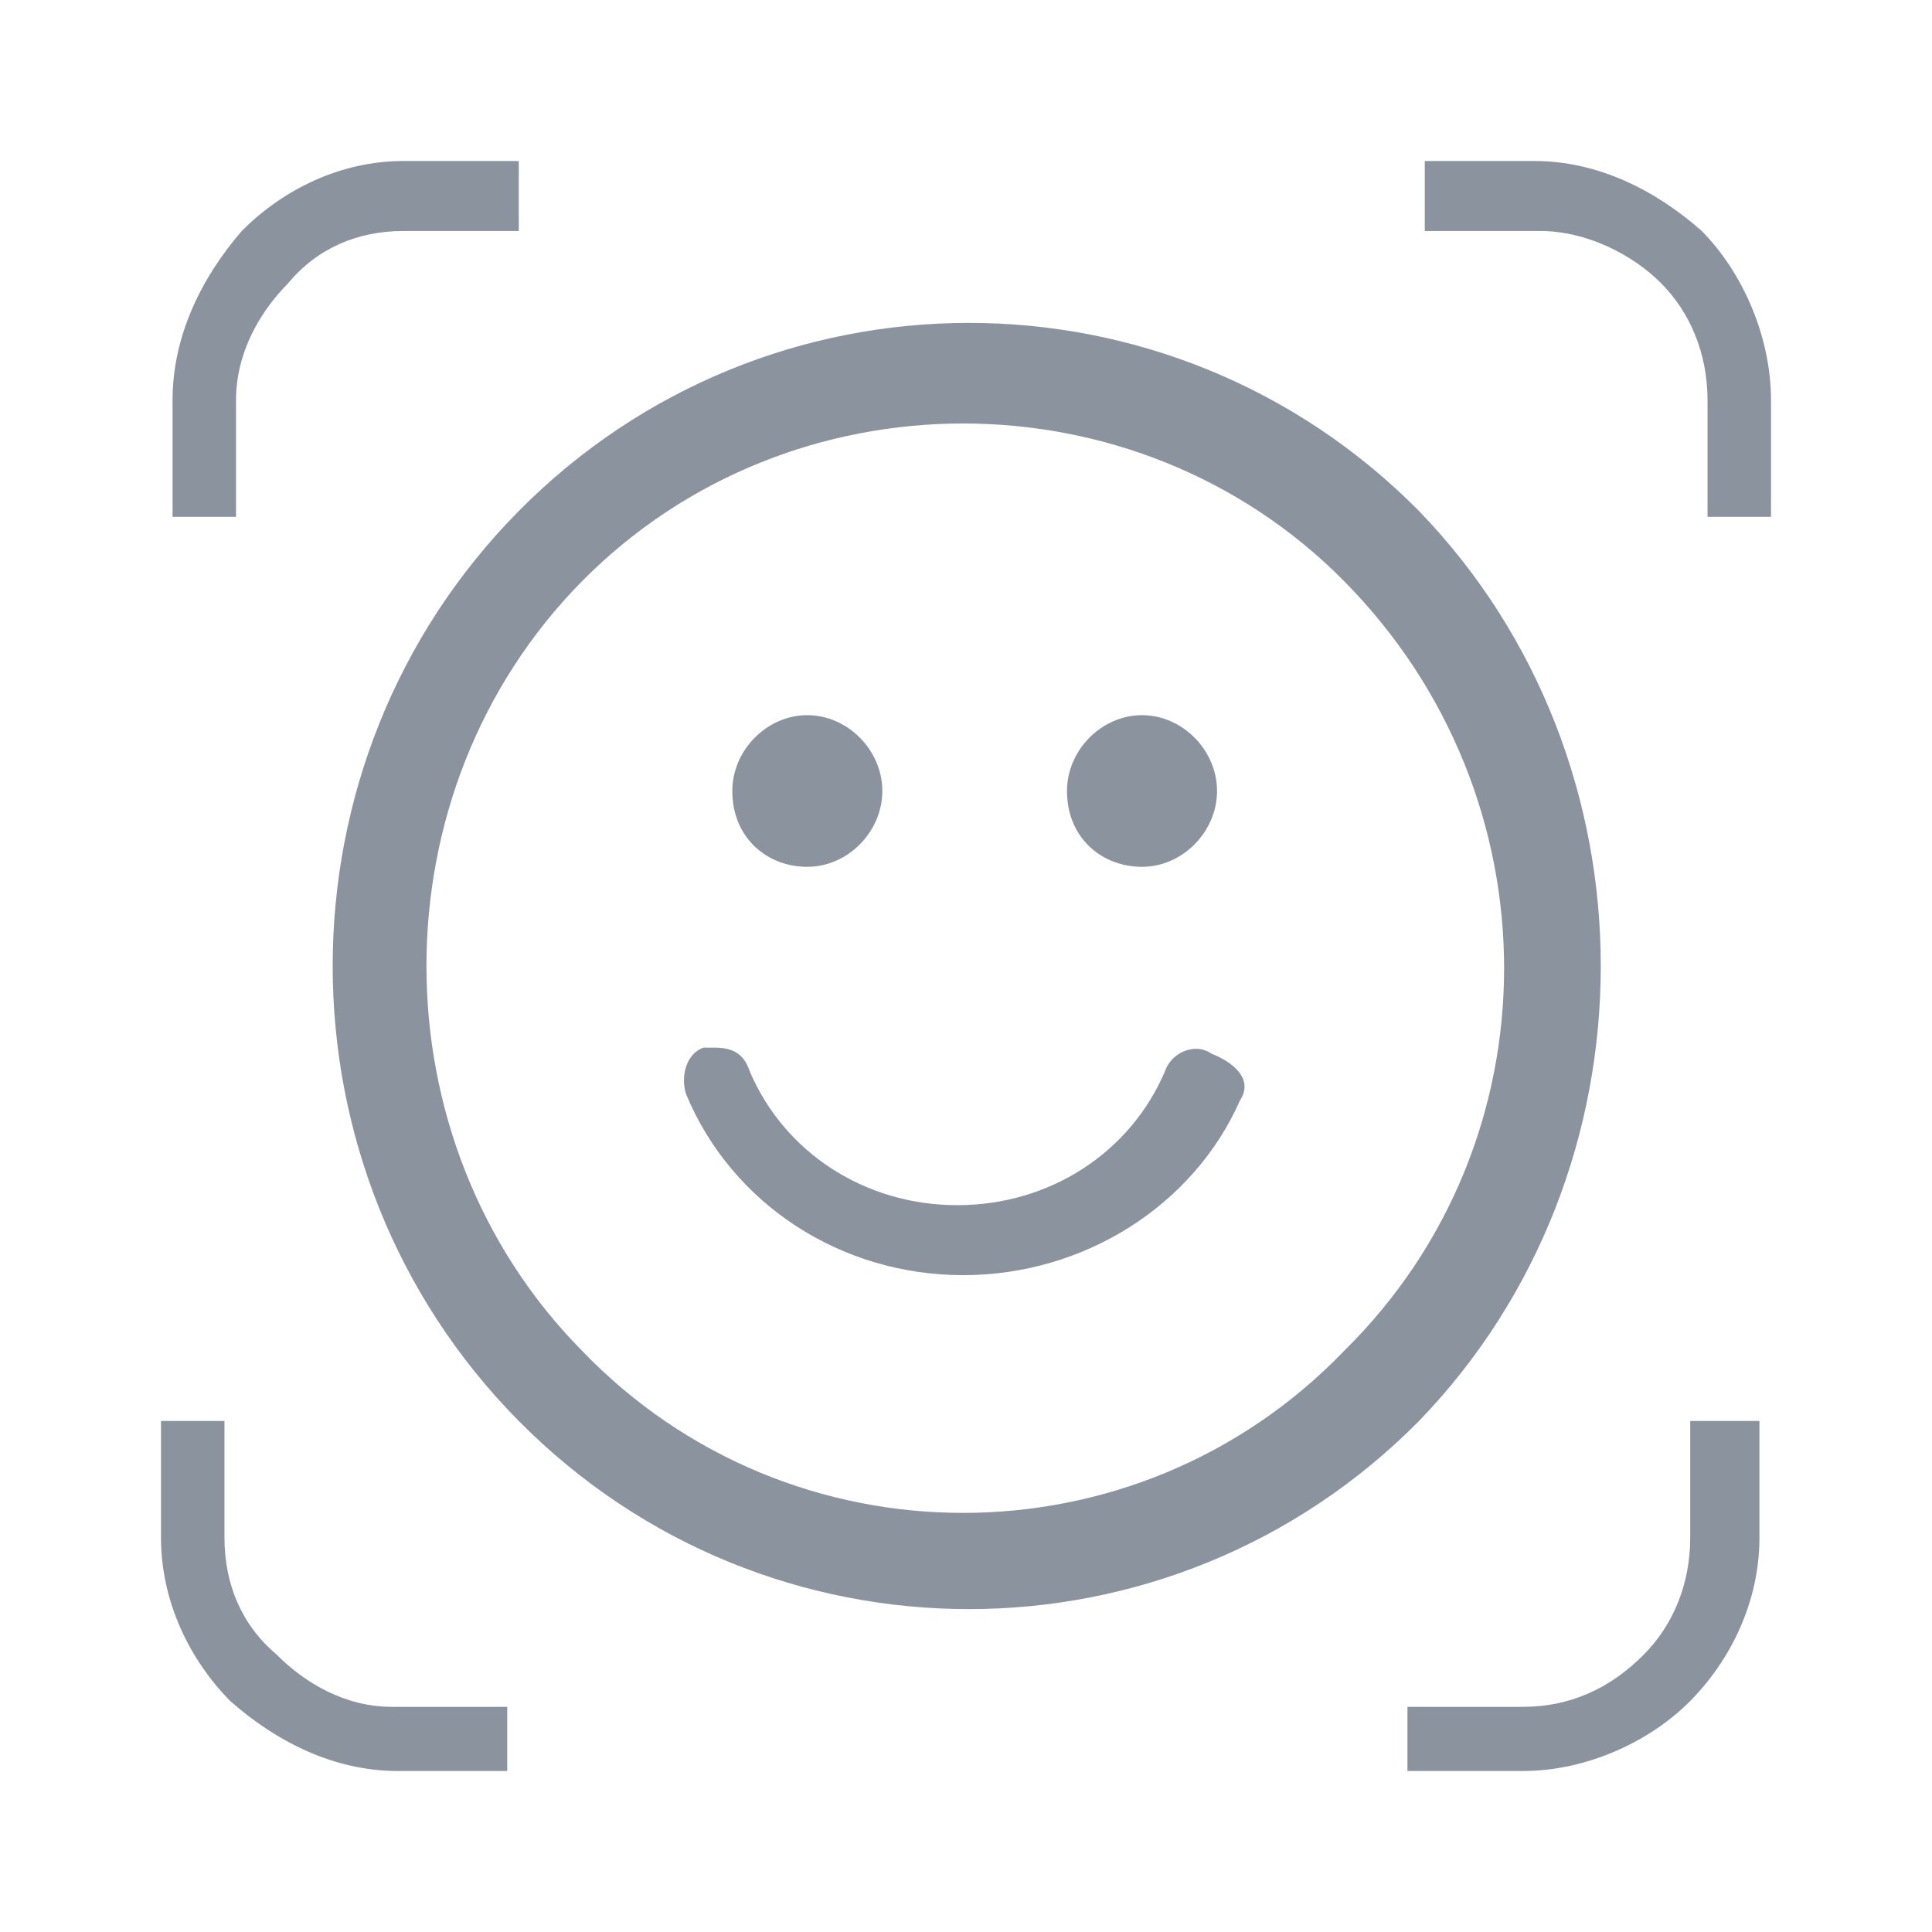
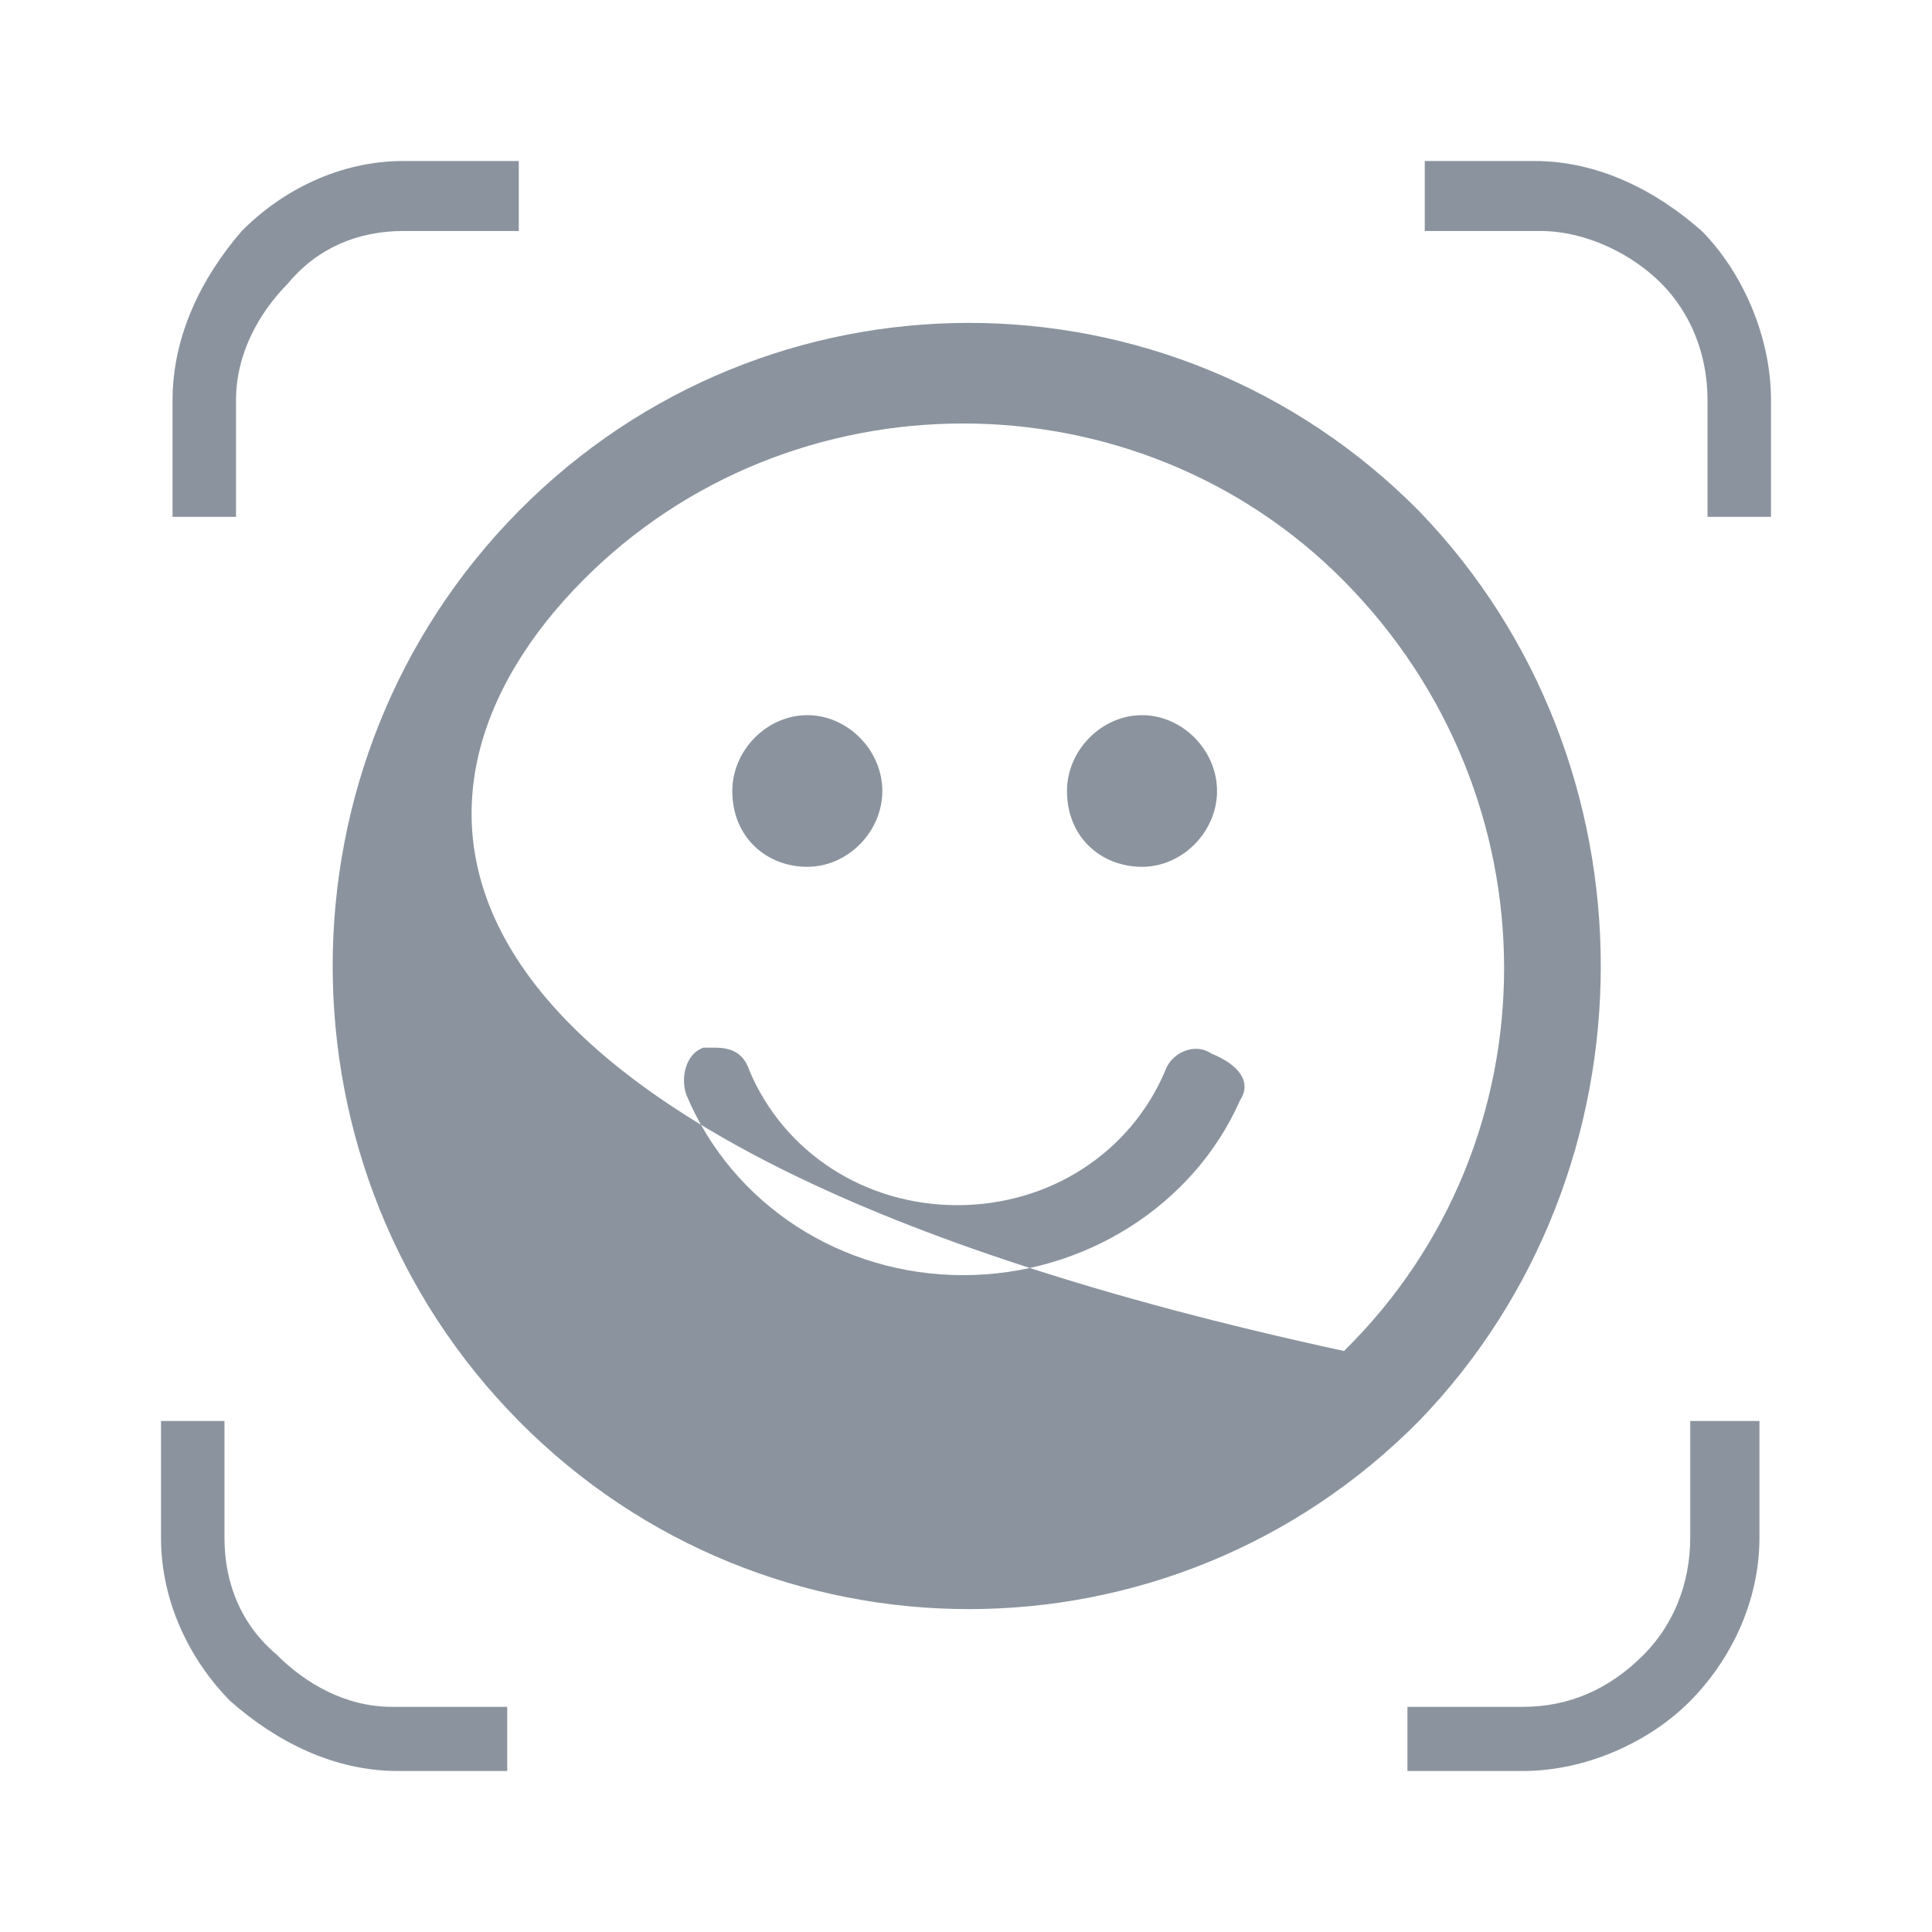
<svg xmlns="http://www.w3.org/2000/svg" width="48" height="48" viewBox="0 0 48 48" fill="none">
-   <path d="M10.021 4H12.889V5.739H10.021C8.875 5.739 7.871 6.174 7.154 7.043C6.437 7.768 5.864 8.783 5.864 9.942V12.841H4.287V9.942C4.287 8.348 5.004 6.899 6.007 5.739C7.011 4.725 8.444 4 10.021 4ZM35.255 4H38.122C39.699 4 41.133 4.725 42.28 5.739C43.283 6.754 44 8.348 44 9.942V12.841H42.423V9.942C42.423 8.783 41.993 7.768 41.276 7.043C40.559 6.319 39.412 5.739 38.265 5.739H35.398V4H35.255ZM43.713 35.304V38.203C43.713 39.797 42.996 41.246 41.993 42.261C40.989 43.275 39.412 44 37.835 44H34.968V42.406H37.835C38.982 42.406 39.986 41.971 40.846 41.102C41.563 40.377 41.993 39.362 41.993 38.203V35.304H43.713ZM12.745 44H9.878C8.301 44 6.867 43.275 5.72 42.261C4.717 41.246 4 39.797 4 38.203V35.304H5.577V38.203C5.577 39.362 6.007 40.377 6.867 41.102C7.584 41.826 8.588 42.406 9.735 42.406H12.602V44H12.745ZM35.255 12.696C29.09 6.464 19.054 6.464 12.889 12.696C6.724 18.927 6.724 29.073 12.889 35.304C19.054 41.536 29.09 41.536 35.255 35.304C41.276 29.073 41.276 18.927 35.255 12.696ZM33.391 33.565C28.229 38.928 19.627 38.928 14.466 33.565C9.305 28.348 9.305 19.652 14.466 14.435C19.627 9.217 28.229 9.217 33.391 14.435C38.695 19.797 38.695 28.348 33.391 33.565ZM18.194 19.652C18.194 18.638 19.054 17.768 20.057 17.768C21.061 17.768 21.921 18.638 21.921 19.652C21.921 20.667 21.061 21.536 20.057 21.536C19.054 21.536 18.194 20.812 18.194 19.652ZM26.509 19.652C26.509 18.638 27.369 17.768 28.373 17.768C29.376 17.768 30.237 18.638 30.237 19.652C30.237 20.667 29.376 21.536 28.373 21.536C27.369 21.536 26.509 20.812 26.509 19.652ZM30.81 27.333C29.663 29.942 26.939 31.681 23.928 31.681C20.918 31.681 18.194 29.942 17.047 27.188C16.903 26.754 17.047 26.174 17.477 26.029C17.62 26.029 17.62 26.029 17.763 26.029C18.194 26.029 18.48 26.174 18.624 26.609C19.484 28.638 21.491 29.942 23.785 29.942C26.079 29.942 28.086 28.638 28.946 26.609C29.09 26.174 29.663 25.884 30.093 26.174C30.81 26.464 31.097 26.899 30.81 27.333Z" fill="#3F4E5D" fill-opacity="0.6" />
+   <path d="M10.021 4H12.889V5.739H10.021C8.875 5.739 7.871 6.174 7.154 7.043C6.437 7.768 5.864 8.783 5.864 9.942V12.841H4.287V9.942C4.287 8.348 5.004 6.899 6.007 5.739C7.011 4.725 8.444 4 10.021 4ZM35.255 4H38.122C39.699 4 41.133 4.725 42.28 5.739C43.283 6.754 44 8.348 44 9.942V12.841H42.423V9.942C42.423 8.783 41.993 7.768 41.276 7.043C40.559 6.319 39.412 5.739 38.265 5.739H35.398V4H35.255ZM43.713 35.304V38.203C43.713 39.797 42.996 41.246 41.993 42.261C40.989 43.275 39.412 44 37.835 44H34.968V42.406H37.835C38.982 42.406 39.986 41.971 40.846 41.102C41.563 40.377 41.993 39.362 41.993 38.203V35.304H43.713ZM12.745 44H9.878C8.301 44 6.867 43.275 5.72 42.261C4.717 41.246 4 39.797 4 38.203V35.304H5.577V38.203C5.577 39.362 6.007 40.377 6.867 41.102C7.584 41.826 8.588 42.406 9.735 42.406H12.602V44H12.745ZM35.255 12.696C29.09 6.464 19.054 6.464 12.889 12.696C6.724 18.927 6.724 29.073 12.889 35.304C19.054 41.536 29.09 41.536 35.255 35.304C41.276 29.073 41.276 18.927 35.255 12.696ZM33.391 33.565C9.305 28.348 9.305 19.652 14.466 14.435C19.627 9.217 28.229 9.217 33.391 14.435C38.695 19.797 38.695 28.348 33.391 33.565ZM18.194 19.652C18.194 18.638 19.054 17.768 20.057 17.768C21.061 17.768 21.921 18.638 21.921 19.652C21.921 20.667 21.061 21.536 20.057 21.536C19.054 21.536 18.194 20.812 18.194 19.652ZM26.509 19.652C26.509 18.638 27.369 17.768 28.373 17.768C29.376 17.768 30.237 18.638 30.237 19.652C30.237 20.667 29.376 21.536 28.373 21.536C27.369 21.536 26.509 20.812 26.509 19.652ZM30.81 27.333C29.663 29.942 26.939 31.681 23.928 31.681C20.918 31.681 18.194 29.942 17.047 27.188C16.903 26.754 17.047 26.174 17.477 26.029C17.62 26.029 17.62 26.029 17.763 26.029C18.194 26.029 18.48 26.174 18.624 26.609C19.484 28.638 21.491 29.942 23.785 29.942C26.079 29.942 28.086 28.638 28.946 26.609C29.09 26.174 29.663 25.884 30.093 26.174C30.81 26.464 31.097 26.899 30.81 27.333Z" fill="#3F4E5D" fill-opacity="0.6" />
</svg>